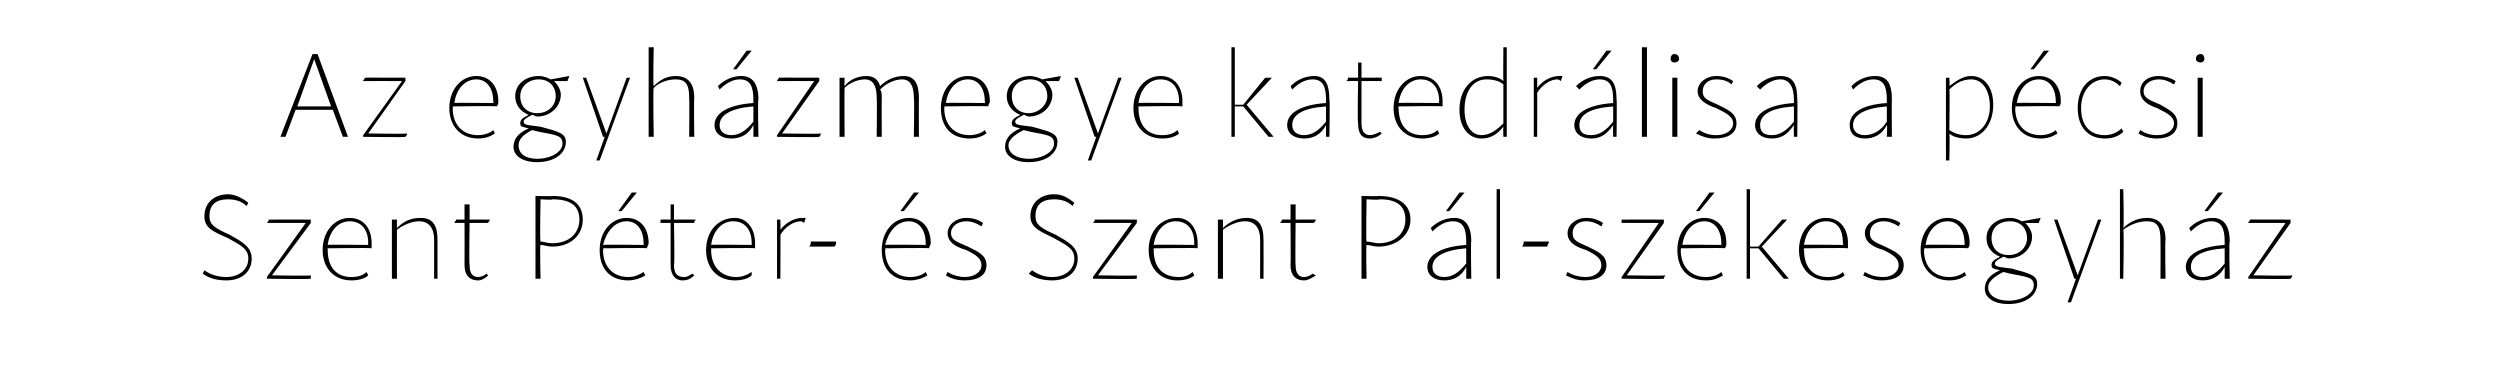
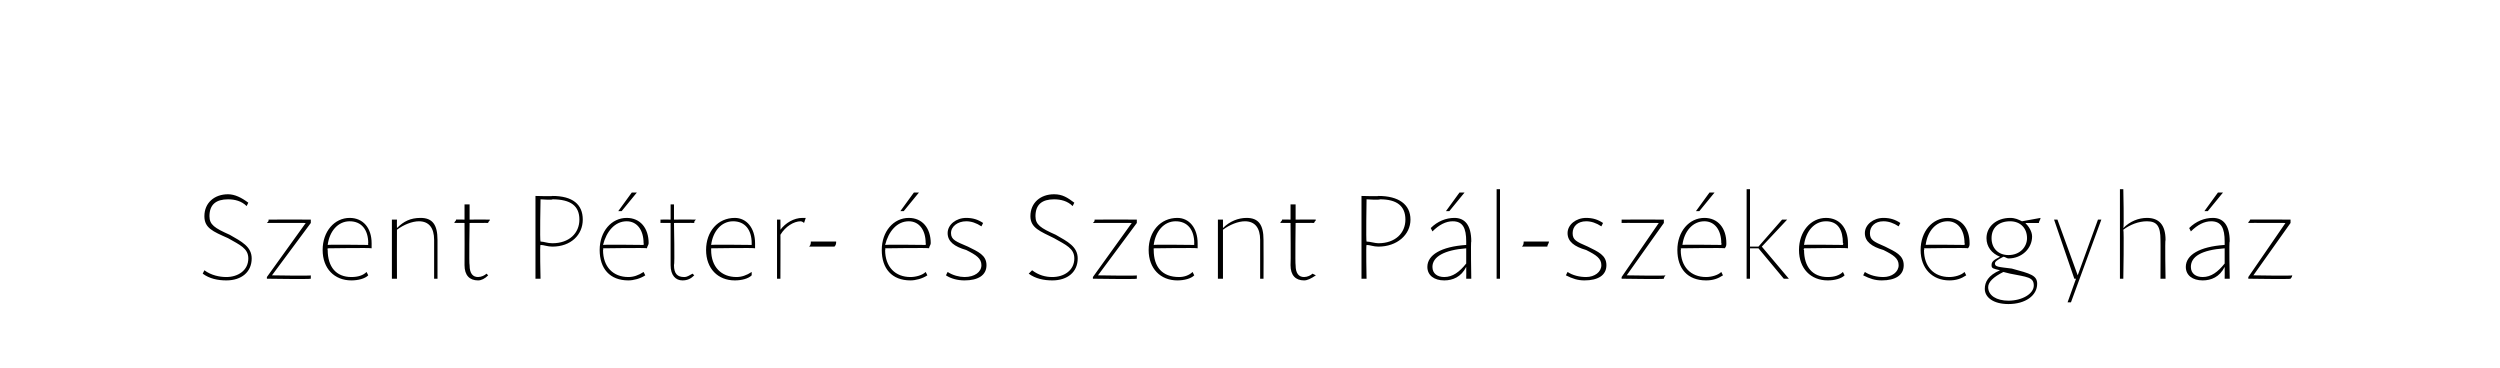
<svg xmlns="http://www.w3.org/2000/svg" version="1.1" width="148px" height="21.8px" viewBox="0 -1 148 21.8" style="top:-1px">
  <desc>Az egyh zmegye katedr lisa a p csi Szent P ter s Szent P l sz kesegyh z</desc>
  <defs />
  <g id="Polygon17740">
    <path d="M 12 15.2 C 12 15.2 12.1 15 12.1 15 C 12.5 15.3 13 15.4 13.4 15.4 C 14.1 15.4 14.7 15 14.7 14.3 C 14.7 13.7 14.2 13.5 13.5 13.1 C 12.6 12.7 12.1 12.5 12.1 11.8 C 12.1 11 12.7 10.5 13.5 10.5 C 13.9 10.5 14.3 10.7 14.7 11 C 14.7 11 14.6 11.2 14.6 11.2 C 14.3 10.9 13.9 10.8 13.5 10.8 C 12.8 10.8 12.4 11.1 12.4 11.8 C 12.4 12.3 12.7 12.5 13.6 12.9 C 14.3 13.3 14.9 13.6 14.9 14.3 C 14.9 15.1 14.3 15.6 13.4 15.6 C 12.9 15.6 12.4 15.5 12 15.2 Z M 18.1 12.2 C 18.1 12.2 15.83 12.19 15.8 12.2 C 15.9 12.1 15.9 12.1 15.9 12 C 15.9 11.99 18.4 12 18.4 12 L 18.4 12.2 L 16.1 15.3 C 16.1 15.3 18.43 15.34 18.4 15.3 C 18.4 15.4 18.4 15.5 18.4 15.5 C 18.36 15.54 15.8 15.5 15.8 15.5 L 15.8 15.4 L 18.1 12.2 Z M 19.1 13.8 C 19.1 12.7 19.8 11.9 20.7 11.9 C 21.5 11.9 22 12.5 22 13.4 C 22 13.5 22 13.6 22 13.7 C 21.99 13.66 19.4 13.7 19.4 13.7 C 19.4 13.7 19.38 13.8 19.4 13.8 C 19.4 14.8 19.9 15.4 20.8 15.4 C 21.2 15.4 21.5 15.3 21.7 15.1 C 21.7 15.1 21.8 15.3 21.8 15.3 C 21.6 15.5 21.2 15.6 20.8 15.6 C 19.8 15.6 19.1 14.9 19.1 13.8 Z M 21.8 13.5 C 21.8 13.5 21.78 13.38 21.8 13.4 C 21.8 12.6 21.4 12.1 20.7 12.1 C 20 12.1 19.5 12.7 19.4 13.5 C 19.41 13.47 21.8 13.5 21.8 13.5 Z M 25.7 13.2 C 25.7 12.5 25.4 12.1 24.8 12.1 C 24.4 12.1 23.9 12.3 23.5 12.6 C 23.49 12.64 23.5 15.5 23.5 15.5 L 23.2 15.5 L 23.2 12 L 23.5 12 C 23.5 12 23.49 12.46 23.5 12.5 C 23.9 12.1 24.3 11.9 24.9 11.9 C 25.6 11.9 25.9 12.3 25.9 13.2 C 25.9 13.2 25.9 15.5 25.9 15.5 L 25.7 15.5 L 25.7 13.2 C 25.7 13.2 25.65 13.19 25.7 13.2 Z M 27.5 14.7 C 27.51 14.66 27.5 12.2 27.5 12.2 C 27.5 12.2 26.88 12.19 26.9 12.2 C 26.9 12.1 27 12.1 27 12 C 26.95 11.99 27.5 12 27.5 12 L 27.5 11.1 L 27.8 11.1 L 27.8 12 C 27.8 12 29 11.99 29 12 C 29 12.1 28.9 12.1 28.9 12.2 C 28.93 12.19 27.8 12.2 27.8 12.2 C 27.8 12.2 27.76 14.66 27.8 14.7 C 27.8 15.2 28 15.4 28.3 15.4 C 28.5 15.4 28.7 15.3 28.8 15.2 C 28.8 15.2 28.9 15.3 28.9 15.3 C 28.7 15.5 28.5 15.6 28.3 15.6 C 27.8 15.6 27.5 15.3 27.5 14.7 Z M 31.7 10.6 C 31.7 10.6 32.74 10.63 32.7 10.6 C 33.9 10.6 34.5 11.1 34.5 12 C 34.5 12.9 33.8 13.6 32.7 13.6 C 32.4 13.6 32.2 13.5 32 13.5 C 31.95 13.48 32 15.5 32 15.5 L 31.7 15.5 L 31.7 10.6 Z M 32.7 13.4 C 33.7 13.4 34.3 12.8 34.3 12 C 34.3 11.2 33.8 10.8 32.7 10.8 C 32.74 10.85 32 10.8 32 10.8 C 32 10.8 31.95 13.27 32 13.3 C 32.2 13.3 32.4 13.4 32.7 13.4 Z M 35.5 13.8 C 35.5 12.7 36.2 11.9 37.1 11.9 C 37.9 11.9 38.4 12.5 38.4 13.4 C 38.4 13.5 38.3 13.6 38.3 13.7 C 38.33 13.66 35.7 13.7 35.7 13.7 C 35.7 13.7 35.73 13.8 35.7 13.8 C 35.7 14.8 36.3 15.4 37.2 15.4 C 37.5 15.4 37.8 15.3 38.1 15.1 C 38.1 15.1 38.2 15.3 38.2 15.3 C 37.9 15.5 37.5 15.6 37.2 15.6 C 36.1 15.6 35.5 14.9 35.5 13.8 Z M 38.1 13.5 C 38.1 13.5 38.12 13.38 38.1 13.4 C 38.1 12.6 37.7 12.1 37.1 12.1 C 36.4 12.1 35.9 12.7 35.7 13.5 C 35.75 13.47 38.1 13.5 38.1 13.5 Z M 37.4 10.4 L 37.7 10.4 L 36.8 11.5 L 36.6 11.5 L 37.4 10.4 Z M 39.7 14.7 C 39.7 14.66 39.7 12.2 39.7 12.2 C 39.7 12.2 39.07 12.19 39.1 12.2 C 39.1 12.1 39.1 12.1 39.1 12 C 39.14 11.99 39.7 12 39.7 12 L 39.7 11.1 L 39.9 11.1 L 39.9 12 C 39.9 12 41.19 11.99 41.2 12 C 41.1 12.1 41.1 12.1 41.1 12.2 C 41.12 12.19 39.9 12.2 39.9 12.2 C 39.9 12.2 39.95 14.66 39.9 14.7 C 39.9 15.2 40.1 15.4 40.5 15.4 C 40.7 15.4 40.8 15.3 41 15.2 C 41 15.2 41.1 15.3 41.1 15.3 C 40.9 15.5 40.7 15.6 40.4 15.6 C 40 15.6 39.7 15.3 39.7 14.7 Z M 41.8 13.8 C 41.8 12.7 42.5 11.9 43.5 11.9 C 44.2 11.9 44.7 12.5 44.7 13.4 C 44.7 13.5 44.7 13.6 44.7 13.7 C 44.71 13.66 42.1 13.7 42.1 13.7 C 42.1 13.7 42.1 13.8 42.1 13.8 C 42.1 14.8 42.7 15.4 43.6 15.4 C 43.9 15.4 44.2 15.3 44.5 15.1 C 44.5 15.1 44.5 15.3 44.5 15.3 C 44.3 15.5 43.9 15.6 43.5 15.6 C 42.5 15.6 41.8 14.9 41.8 13.8 Z M 44.5 13.5 C 44.5 13.5 44.5 13.38 44.5 13.4 C 44.5 12.6 44.1 12.1 43.4 12.1 C 42.7 12.1 42.2 12.7 42.1 13.5 C 42.13 13.47 44.5 13.5 44.5 13.5 Z M 46 12 L 46.2 12 C 46.2 12 46.21 12.62 46.2 12.6 C 46.5 12.2 47 11.9 47.5 11.9 C 47.5 11.9 47.6 11.9 47.7 11.9 C 47.7 11.9 47.6 12.2 47.6 12.2 C 47.6 12.2 47.5 12.1 47.4 12.1 C 47 12.1 46.5 12.4 46.2 12.9 C 46.21 12.85 46.2 15.5 46.2 15.5 L 46 15.5 L 46 12 Z M 48 13.3 C 48 13.3 49.5 13.3 49.5 13.3 C 49.5 13.4 49.5 13.5 49.4 13.6 C 49.4 13.6 47.9 13.6 47.9 13.6 C 48 13.5 48 13.4 48 13.3 Z M 52.2 13.8 C 52.2 12.7 52.9 11.9 53.8 11.9 C 54.6 11.9 55.1 12.5 55.1 13.4 C 55.1 13.5 55 13.6 55 13.7 C 55.03 13.66 52.4 13.7 52.4 13.7 C 52.4 13.7 52.43 13.8 52.4 13.8 C 52.4 14.8 53 15.4 53.9 15.4 C 54.2 15.4 54.6 15.3 54.8 15.1 C 54.8 15.1 54.9 15.3 54.9 15.3 C 54.6 15.5 54.2 15.6 53.9 15.6 C 52.8 15.6 52.2 14.9 52.2 13.8 Z M 54.8 13.5 C 54.8 13.5 54.82 13.38 54.8 13.4 C 54.8 12.6 54.4 12.1 53.8 12.1 C 53.1 12.1 52.6 12.7 52.4 13.5 C 52.45 13.47 54.8 13.5 54.8 13.5 Z M 54.1 10.4 L 54.4 10.4 L 53.5 11.5 L 53.3 11.5 L 54.1 10.4 Z M 56 15.3 C 56 15.3 56.1 15.1 56.1 15.1 C 56.4 15.3 56.8 15.4 57.1 15.4 C 57.7 15.4 58.1 15.1 58.1 14.7 C 58.1 14.3 57.8 14.1 57.2 13.8 C 56.5 13.6 56.1 13.3 56.1 12.8 C 56.1 12.3 56.6 11.9 57.2 11.9 C 57.6 11.9 57.9 12 58.2 12.2 C 58.2 12.2 58.1 12.4 58.1 12.4 C 57.8 12.2 57.5 12.1 57.2 12.1 C 56.7 12.1 56.3 12.4 56.3 12.8 C 56.3 13.2 56.6 13.3 57.3 13.6 C 57.9 13.9 58.4 14.1 58.4 14.7 C 58.4 15.3 57.9 15.6 57.1 15.6 C 56.7 15.6 56.3 15.5 56 15.3 Z M 60.9 15.2 C 60.9 15.2 61.1 15 61.1 15 C 61.5 15.3 61.9 15.4 62.3 15.4 C 63 15.4 63.6 15 63.6 14.3 C 63.6 13.7 63.1 13.5 62.4 13.1 C 61.6 12.7 61 12.5 61 11.8 C 61 11 61.6 10.5 62.4 10.5 C 62.9 10.5 63.2 10.7 63.6 11 C 63.6 11 63.5 11.2 63.5 11.2 C 63.2 10.9 62.8 10.8 62.4 10.8 C 61.7 10.8 61.3 11.1 61.3 11.8 C 61.3 12.3 61.6 12.5 62.5 12.9 C 63.2 13.3 63.8 13.6 63.8 14.3 C 63.8 15.1 63.2 15.6 62.3 15.6 C 61.8 15.6 61.3 15.5 60.9 15.2 Z M 67 12.2 C 67 12.2 64.74 12.19 64.7 12.2 C 64.8 12.1 64.8 12.1 64.8 12 C 64.81 11.99 67.3 12 67.3 12 L 67.3 12.2 L 65 15.3 C 65 15.3 67.34 15.34 67.3 15.3 C 67.3 15.4 67.3 15.5 67.3 15.5 C 67.27 15.54 64.7 15.5 64.7 15.5 L 64.7 15.4 L 67 12.2 Z M 68 13.8 C 68 12.7 68.7 11.9 69.7 11.9 C 70.4 11.9 70.9 12.5 70.9 13.4 C 70.9 13.5 70.9 13.6 70.9 13.7 C 70.9 13.66 68.3 13.7 68.3 13.7 C 68.3 13.7 68.29 13.8 68.3 13.8 C 68.3 14.8 68.8 15.4 69.8 15.4 C 70.1 15.4 70.4 15.3 70.6 15.1 C 70.6 15.1 70.7 15.3 70.7 15.3 C 70.5 15.5 70.1 15.6 69.7 15.6 C 68.7 15.6 68 14.9 68 13.8 Z M 70.7 13.5 C 70.7 13.5 70.69 13.38 70.7 13.4 C 70.7 12.6 70.3 12.1 69.6 12.1 C 68.9 12.1 68.4 12.7 68.3 13.5 C 68.32 13.47 70.7 13.5 70.7 13.5 Z M 74.6 13.2 C 74.6 12.5 74.3 12.1 73.7 12.1 C 73.3 12.1 72.8 12.3 72.4 12.6 C 72.4 12.64 72.4 15.5 72.4 15.5 L 72.1 15.5 L 72.1 12 L 72.4 12 C 72.4 12 72.4 12.46 72.4 12.5 C 72.8 12.1 73.3 11.9 73.8 11.9 C 74.5 11.9 74.8 12.3 74.8 13.2 C 74.81 13.2 74.8 15.5 74.8 15.5 L 74.6 15.5 L 74.6 13.2 C 74.6 13.2 74.56 13.19 74.6 13.2 Z M 76.4 14.7 C 76.42 14.66 76.4 12.2 76.4 12.2 C 76.4 12.2 75.79 12.19 75.8 12.2 C 75.8 12.1 75.9 12.1 75.9 12 C 75.86 11.99 76.4 12 76.4 12 L 76.4 11.1 L 76.7 11.1 L 76.7 12 C 76.7 12 77.91 11.99 77.9 12 C 77.9 12.1 77.8 12.1 77.8 12.2 C 77.84 12.19 76.7 12.2 76.7 12.2 C 76.7 12.2 76.67 14.66 76.7 14.7 C 76.7 15.2 76.9 15.4 77.2 15.4 C 77.4 15.4 77.6 15.3 77.7 15.2 C 77.7 15.2 77.9 15.3 77.9 15.3 C 77.6 15.5 77.4 15.6 77.2 15.6 C 76.7 15.6 76.4 15.3 76.4 14.7 Z M 80.6 10.6 C 80.6 10.6 81.65 10.63 81.6 10.6 C 82.8 10.6 83.5 11.1 83.5 12 C 83.5 12.9 82.7 13.6 81.6 13.6 C 81.3 13.6 81.1 13.5 80.9 13.5 C 80.86 13.48 80.9 15.5 80.9 15.5 L 80.6 15.5 L 80.6 10.6 Z M 81.6 13.4 C 82.6 13.4 83.2 12.8 83.2 12 C 83.2 11.2 82.7 10.8 81.7 10.8 C 81.65 10.85 80.9 10.8 80.9 10.8 C 80.9 10.8 80.86 13.27 80.9 13.3 C 81.1 13.3 81.4 13.4 81.6 13.4 Z M 86 12.1 C 85.6 12.1 85.2 12.3 84.8 12.7 C 84.8 12.7 84.7 12.5 84.7 12.5 C 85.1 12.1 85.6 11.9 86.1 11.9 C 86.7 11.9 87.1 12.3 87.1 13.3 C 87.06 13.25 87.1 15.5 87.1 15.5 L 86.8 15.5 C 86.8 15.5 86.81 14.85 86.8 14.8 C 86.5 15.4 86 15.6 85.5 15.6 C 84.9 15.6 84.5 15.3 84.5 14.8 C 84.5 14.1 85.3 13.6 86.8 13.5 C 86.8 13.5 86.8 13.3 86.8 13.3 C 86.8 12.5 86.6 12.1 86 12.1 Z M 85.5 15.4 C 86 15.4 86.4 15.1 86.8 14.6 C 86.8 14.6 86.8 13.7 86.8 13.7 C 85.5 13.8 84.8 14.2 84.8 14.8 C 84.8 15.2 85.1 15.4 85.5 15.4 Z M 86.4 10.4 L 86.7 10.4 L 85.8 11.5 L 85.6 11.5 L 86.4 10.4 Z M 88.6 10.2 L 88.8 10.2 L 88.8 15.5 L 88.6 15.5 L 88.6 10.2 Z M 90.2 13.3 C 90.2 13.3 91.7 13.3 91.7 13.3 C 91.7 13.4 91.6 13.5 91.6 13.6 C 91.6 13.6 90.1 13.6 90.1 13.6 C 90.2 13.5 90.2 13.4 90.2 13.3 Z M 92.7 15.3 C 92.7 15.3 92.8 15.1 92.8 15.1 C 93.1 15.3 93.5 15.4 93.9 15.4 C 94.4 15.4 94.8 15.1 94.8 14.7 C 94.8 14.3 94.5 14.1 93.9 13.8 C 93.2 13.6 92.8 13.3 92.8 12.8 C 92.8 12.3 93.3 11.9 93.9 11.9 C 94.3 11.9 94.6 12 94.9 12.2 C 94.9 12.2 94.8 12.4 94.8 12.4 C 94.5 12.2 94.2 12.1 93.9 12.1 C 93.4 12.1 93.1 12.4 93.1 12.8 C 93.1 13.2 93.3 13.3 94 13.6 C 94.6 13.9 95.1 14.1 95.1 14.7 C 95.1 15.3 94.6 15.6 93.8 15.6 C 93.4 15.6 93.1 15.5 92.7 15.3 Z M 98.2 12.2 C 98.2 12.2 95.98 12.19 96 12.2 C 96 12.1 96 12.1 96 12 C 96.05 11.99 98.5 12 98.5 12 L 98.5 12.2 L 96.3 15.3 C 96.3 15.3 98.58 15.34 98.6 15.3 C 98.5 15.4 98.5 15.5 98.5 15.5 C 98.51 15.54 96 15.5 96 15.5 L 96 15.4 L 98.2 12.2 Z M 99.3 13.8 C 99.3 12.7 100 11.9 100.9 11.9 C 101.7 11.9 102.2 12.5 102.2 13.4 C 102.2 13.5 102.2 13.6 102.1 13.7 C 102.14 13.66 99.5 13.7 99.5 13.7 C 99.5 13.7 99.53 13.8 99.5 13.8 C 99.5 14.8 100.1 15.4 101 15.4 C 101.3 15.4 101.7 15.3 101.9 15.1 C 101.9 15.1 102 15.3 102 15.3 C 101.7 15.5 101.4 15.6 101 15.6 C 99.9 15.6 99.3 14.9 99.3 13.8 Z M 101.9 13.5 C 101.9 13.5 101.93 13.38 101.9 13.4 C 101.9 12.6 101.5 12.1 100.9 12.1 C 100.2 12.1 99.7 12.7 99.6 13.5 C 99.56 13.47 101.9 13.5 101.9 13.5 Z M 101.2 10.4 L 101.5 10.4 L 100.6 11.5 L 100.4 11.5 L 101.2 10.4 Z M 103.4 10.2 L 103.6 10.2 L 103.6 13.6 L 104.1 13.6 L 105.5 12 L 105.8 12 L 104.3 13.6 L 105.9 15.5 L 105.6 15.5 L 104.1 13.7 L 103.6 13.7 L 103.6 15.5 L 103.4 15.5 L 103.4 10.2 Z M 106.5 13.8 C 106.5 12.7 107.2 11.9 108.1 11.9 C 108.9 11.9 109.4 12.5 109.4 13.4 C 109.4 13.5 109.4 13.6 109.4 13.7 C 109.36 13.66 106.8 13.7 106.8 13.7 C 106.8 13.7 106.75 13.8 106.8 13.8 C 106.8 14.8 107.3 15.4 108.2 15.4 C 108.6 15.4 108.9 15.3 109.1 15.1 C 109.1 15.1 109.2 15.3 109.2 15.3 C 109 15.5 108.6 15.6 108.2 15.6 C 107.2 15.6 106.5 14.9 106.5 13.8 Z M 109.1 13.5 C 109.1 13.5 109.15 13.38 109.1 13.4 C 109.1 12.6 108.8 12.1 108.1 12.1 C 107.4 12.1 106.9 12.7 106.8 13.5 C 106.77 13.47 109.1 13.5 109.1 13.5 Z M 110.3 15.3 C 110.3 15.3 110.4 15.1 110.4 15.1 C 110.7 15.3 111.1 15.4 111.5 15.4 C 112 15.4 112.4 15.1 112.4 14.7 C 112.4 14.3 112.1 14.1 111.5 13.8 C 110.8 13.6 110.4 13.3 110.4 12.8 C 110.4 12.3 110.9 11.9 111.5 11.9 C 111.9 11.9 112.2 12 112.5 12.2 C 112.5 12.2 112.4 12.4 112.4 12.4 C 112.1 12.2 111.8 12.1 111.5 12.1 C 111 12.1 110.7 12.4 110.7 12.8 C 110.7 13.2 110.9 13.3 111.6 13.6 C 112.2 13.9 112.7 14.1 112.7 14.7 C 112.7 15.3 112.2 15.6 111.4 15.6 C 111 15.6 110.7 15.5 110.3 15.3 Z M 113.7 13.8 C 113.7 12.7 114.4 11.9 115.3 11.9 C 116.1 11.9 116.6 12.5 116.6 13.4 C 116.6 13.5 116.6 13.6 116.5 13.7 C 116.54 13.66 113.9 13.7 113.9 13.7 C 113.9 13.7 113.94 13.8 113.9 13.8 C 113.9 14.8 114.5 15.4 115.4 15.4 C 115.7 15.4 116.1 15.3 116.3 15.1 C 116.3 15.1 116.4 15.3 116.4 15.3 C 116.1 15.5 115.8 15.6 115.4 15.6 C 114.4 15.6 113.7 14.9 113.7 13.8 Z M 116.3 13.5 C 116.3 13.5 116.33 13.38 116.3 13.4 C 116.3 12.6 115.9 12.1 115.3 12.1 C 114.6 12.1 114.1 12.7 114 13.5 C 113.96 13.47 116.3 13.5 116.3 13.5 Z M 117.5 16.1 C 117.5 15.7 117.7 15.3 118.4 15 C 118 14.9 117.9 14.9 117.9 14.7 C 117.9 14.5 118 14.4 118.4 14.2 C 117.9 14 117.6 13.6 117.6 13.1 C 117.6 12.4 118.2 11.9 119 11.9 C 119.3 11.9 119.5 12 119.7 12.1 C 119.7 12.1 120.8 11.9 120.8 11.9 C 120.8 12 120.7 12.1 120.7 12.2 C 120.7 12.2 119.9 12.2 119.9 12.2 C 120.1 12.4 120.3 12.7 120.3 13 C 120.3 13.7 119.7 14.3 118.9 14.3 C 118.8 14.3 118.7 14.2 118.6 14.2 C 118.2 14.4 118.1 14.5 118.1 14.6 C 118.1 14.8 118.3 14.8 119.1 14.9 C 120.2 15.2 120.6 15.3 120.6 15.8 C 120.6 16.5 119.9 17 118.9 17 C 118 17 117.5 16.6 117.5 16.1 Z M 118.9 16.8 C 119.7 16.8 120.4 16.4 120.4 15.9 C 120.4 15.4 120 15.4 119 15.2 C 119 15.2 118.6 15.1 118.6 15.1 C 118 15.4 117.7 15.7 117.7 16 C 117.7 16.5 118.2 16.8 118.9 16.8 Z M 118.9 14.1 C 119.6 14.1 120 13.6 120 13.1 C 120 12.5 119.6 12.1 119 12.1 C 118.3 12.1 117.9 12.5 117.9 13.1 C 117.9 13.7 118.3 14.1 118.9 14.1 Z M 121.6 12 L 121.8 12 L 123 15.3 L 124.2 12 L 124.4 12 L 122.6 16.9 L 122.4 16.9 L 122.9 15.5 L 122.8 15.5 L 121.6 12 Z M 127.1 12.1 C 126.6 12.1 126.1 12.3 125.7 12.6 C 125.75 12.64 125.7 15.5 125.7 15.5 L 125.5 15.5 L 125.5 10.2 L 125.7 10.2 C 125.7 10.2 125.75 12.46 125.7 12.5 C 126.1 12.1 126.6 11.9 127.1 11.9 C 127.8 11.9 128.2 12.3 128.2 13.2 C 128.16 13.19 128.2 15.5 128.2 15.5 L 127.9 15.5 C 127.9 15.5 127.91 13.19 127.9 13.2 C 127.9 12.4 127.7 12.1 127.1 12.1 Z M 130.9 12.1 C 130.5 12.1 130.1 12.3 129.7 12.7 C 129.7 12.7 129.6 12.5 129.6 12.5 C 130 12.1 130.5 11.9 131 11.9 C 131.6 11.9 132 12.3 132 13.3 C 131.95 13.25 132 15.5 132 15.5 L 131.7 15.5 C 131.7 15.5 131.71 14.85 131.7 14.8 C 131.4 15.4 130.9 15.6 130.4 15.6 C 129.8 15.6 129.4 15.3 129.4 14.8 C 129.4 14.1 130.2 13.6 131.7 13.5 C 131.7 13.5 131.7 13.3 131.7 13.3 C 131.7 12.5 131.5 12.1 130.9 12.1 Z M 130.4 15.4 C 130.9 15.4 131.3 15.1 131.7 14.6 C 131.7 14.6 131.7 13.7 131.7 13.7 C 130.3 13.8 129.7 14.2 129.7 14.8 C 129.7 15.2 130 15.4 130.4 15.4 Z M 131.3 10.4 L 131.6 10.4 L 130.7 11.5 L 130.5 11.5 L 131.3 10.4 Z M 135.3 12.2 C 135.3 12.2 133.09 12.19 133.1 12.2 C 133.1 12.1 133.2 12.1 133.2 12 C 133.16 11.99 135.6 12 135.6 12 L 135.6 12.2 L 133.4 15.3 C 133.4 15.3 135.7 15.34 135.7 15.3 C 135.7 15.4 135.6 15.5 135.6 15.5 C 135.63 15.54 133.1 15.5 133.1 15.5 L 133.1 15.4 L 135.3 12.2 Z " stroke="none" fill="#000" />
  </g>
  <g id="Polygon17739">
-     <path d="M 19.7 5.5 L 17.5 5.5 L 16.9 7.1 L 16.6 7.1 L 18.5 2.2 L 18.8 2.2 L 20.6 7.1 L 20.3 7.1 L 19.7 5.5 Z M 19.6 5.3 L 18.6 2.5 L 17.6 5.3 L 19.6 5.3 Z M 23.8 3.8 C 23.8 3.8 21.5 3.79 21.5 3.8 C 21.5 3.7 21.6 3.7 21.6 3.6 C 21.57 3.59 24 3.6 24 3.6 L 24 3.8 L 21.8 6.9 C 21.8 6.9 24.11 6.94 24.1 6.9 C 24.1 7 24 7.1 24 7.1 C 24.04 7.14 21.5 7.1 21.5 7.1 L 21.5 7 L 23.8 3.8 Z M 26.6 5.4 C 26.6 4.3 27.3 3.5 28.2 3.5 C 29 3.5 29.5 4.1 29.5 5 C 29.5 5.1 29.5 5.2 29.4 5.3 C 29.45 5.26 26.8 5.3 26.8 5.3 C 26.8 5.3 26.84 5.4 26.8 5.4 C 26.8 6.4 27.4 7 28.3 7 C 28.6 7 29 6.9 29.2 6.7 C 29.2 6.7 29.3 6.9 29.3 6.9 C 29 7.1 28.7 7.2 28.3 7.2 C 27.3 7.2 26.6 6.5 26.6 5.4 Z M 29.2 5.1 C 29.2 5.1 29.24 4.98 29.2 5 C 29.2 4.2 28.8 3.7 28.2 3.7 C 27.5 3.7 27 4.3 26.9 5.1 C 26.87 5.07 29.2 5.1 29.2 5.1 Z M 30.4 7.7 C 30.4 7.3 30.6 6.9 31.3 6.6 C 30.9 6.5 30.8 6.5 30.8 6.3 C 30.8 6.1 30.9 6 31.3 5.8 C 30.8 5.6 30.5 5.2 30.5 4.7 C 30.5 4 31.1 3.5 31.9 3.5 C 32.2 3.5 32.4 3.6 32.6 3.7 C 32.6 3.7 33.7 3.5 33.7 3.5 C 33.7 3.6 33.6 3.7 33.6 3.8 C 33.6 3.8 32.8 3.8 32.8 3.8 C 33 4 33.2 4.3 33.2 4.6 C 33.2 5.3 32.6 5.9 31.8 5.9 C 31.7 5.9 31.6 5.8 31.5 5.8 C 31.1 6 31 6.1 31 6.2 C 31 6.4 31.2 6.4 32 6.5 C 33.1 6.8 33.5 6.9 33.5 7.4 C 33.5 8.1 32.8 8.6 31.8 8.6 C 30.9 8.6 30.4 8.2 30.4 7.7 Z M 31.8 8.4 C 32.6 8.4 33.3 8 33.3 7.5 C 33.3 7 32.9 7 31.9 6.8 C 31.9 6.8 31.5 6.7 31.5 6.7 C 30.9 7 30.7 7.3 30.7 7.6 C 30.7 8.1 31.1 8.4 31.8 8.4 Z M 31.8 5.7 C 32.5 5.7 32.9 5.2 32.9 4.7 C 32.9 4.1 32.5 3.7 31.9 3.7 C 31.3 3.7 30.8 4.1 30.8 4.7 C 30.8 5.3 31.2 5.7 31.8 5.7 Z M 34.5 3.6 L 34.7 3.6 L 35.9 6.9 L 37.1 3.6 L 37.3 3.6 L 35.5 8.5 L 35.3 8.5 L 35.8 7.1 L 35.7 7.1 L 34.5 3.6 Z M 40 3.7 C 39.5 3.7 39 3.9 38.7 4.2 C 38.65 4.24 38.7 7.1 38.7 7.1 L 38.4 7.1 L 38.4 1.8 L 38.7 1.8 C 38.7 1.8 38.65 4.06 38.7 4.1 C 39.1 3.7 39.5 3.5 40 3.5 C 40.7 3.5 41.1 3.9 41.1 4.8 C 41.07 4.79 41.1 7.1 41.1 7.1 L 40.8 7.1 C 40.8 7.1 40.82 4.79 40.8 4.8 C 40.8 4 40.6 3.7 40 3.7 Z M 43.8 3.7 C 43.4 3.7 43 3.9 42.6 4.3 C 42.6 4.3 42.5 4.1 42.5 4.1 C 42.9 3.7 43.4 3.5 43.9 3.5 C 44.5 3.5 44.9 3.9 44.9 4.9 C 44.85 4.85 44.9 7.1 44.9 7.1 L 44.6 7.1 C 44.6 7.1 44.61 6.45 44.6 6.4 C 44.3 7 43.8 7.2 43.3 7.2 C 42.7 7.2 42.3 6.9 42.3 6.4 C 42.3 5.7 43.1 5.2 44.6 5.1 C 44.6 5.1 44.6 4.9 44.6 4.9 C 44.6 4.1 44.4 3.7 43.8 3.7 Z M 43.3 7 C 43.8 7 44.2 6.7 44.6 6.2 C 44.6 6.2 44.6 5.3 44.6 5.3 C 43.3 5.4 42.6 5.8 42.6 6.4 C 42.6 6.8 42.9 7 43.3 7 Z M 44.2 2 L 44.5 2 L 43.6 3.1 L 43.4 3.1 L 44.2 2 Z M 48.2 3.8 C 48.2 3.8 46 3.79 46 3.8 C 46 3.7 46.1 3.7 46.1 3.6 C 46.07 3.59 48.5 3.6 48.5 3.6 L 48.5 3.8 L 46.3 6.9 C 46.3 6.9 48.6 6.94 48.6 6.9 C 48.6 7 48.5 7.1 48.5 7.1 C 48.53 7.14 46 7.1 46 7.1 L 46 7 L 48.2 3.8 Z M 53.4 3.7 C 53 3.7 52.5 3.9 52.1 4.3 C 52.2 4.4 52.2 4.6 52.2 4.8 C 52.19 4.79 52.2 7.1 52.2 7.1 L 51.9 7.1 C 51.9 7.1 51.93 4.79 51.9 4.8 C 51.9 4.1 51.7 3.7 51.2 3.7 C 50.8 3.7 50.3 3.9 50 4.2 C 49.98 4.25 50 7.1 50 7.1 L 49.7 7.1 L 49.7 3.6 L 50 3.6 C 50 3.6 49.98 4.07 50 4.1 C 50.3 3.7 50.8 3.5 51.3 3.5 C 51.7 3.5 52 3.7 52.1 4.1 C 52.5 3.7 53 3.5 53.5 3.5 C 54.1 3.5 54.4 3.9 54.4 4.8 C 54.39 4.79 54.4 7.1 54.4 7.1 L 54.1 7.1 C 54.1 7.1 54.14 4.79 54.1 4.8 C 54.1 4.1 53.9 3.7 53.4 3.7 Z M 55.7 5.4 C 55.7 4.3 56.4 3.5 57.3 3.5 C 58.1 3.5 58.6 4.1 58.6 5 C 58.6 5.1 58.5 5.2 58.5 5.3 C 58.54 5.26 55.9 5.3 55.9 5.3 C 55.9 5.3 55.93 5.4 55.9 5.4 C 55.9 6.4 56.5 7 57.4 7 C 57.7 7 58.1 6.9 58.3 6.7 C 58.3 6.7 58.4 6.9 58.4 6.9 C 58.1 7.1 57.8 7.2 57.4 7.2 C 56.3 7.2 55.7 6.5 55.7 5.4 Z M 58.3 5.1 C 58.3 5.1 58.33 4.98 58.3 5 C 58.3 4.2 57.9 3.7 57.3 3.7 C 56.6 3.7 56.1 4.3 56 5.1 C 55.95 5.07 58.3 5.1 58.3 5.1 Z M 59.5 7.7 C 59.5 7.3 59.7 6.9 60.4 6.6 C 60 6.5 59.9 6.5 59.9 6.3 C 59.9 6.1 60 6 60.4 5.8 C 59.9 5.6 59.6 5.2 59.6 4.7 C 59.6 4 60.2 3.5 61 3.5 C 61.2 3.5 61.5 3.6 61.7 3.7 C 61.7 3.7 62.8 3.5 62.8 3.5 C 62.8 3.6 62.7 3.7 62.7 3.8 C 62.7 3.8 61.9 3.8 61.9 3.8 C 62.1 4 62.3 4.3 62.3 4.6 C 62.3 5.3 61.7 5.9 60.9 5.9 C 60.8 5.9 60.7 5.8 60.6 5.8 C 60.2 6 60.1 6.1 60.1 6.2 C 60.1 6.4 60.3 6.4 61.1 6.5 C 62.2 6.8 62.6 6.9 62.6 7.4 C 62.6 8.1 61.9 8.6 60.9 8.6 C 60 8.6 59.5 8.2 59.5 7.7 Z M 60.9 8.4 C 61.7 8.4 62.4 8 62.4 7.5 C 62.4 7 62 7 61 6.8 C 61 6.8 60.6 6.7 60.6 6.7 C 60 7 59.7 7.3 59.7 7.6 C 59.7 8.1 60.2 8.4 60.9 8.4 Z M 60.9 5.7 C 61.5 5.7 62 5.2 62 4.7 C 62 4.1 61.6 3.7 61 3.7 C 60.3 3.7 59.9 4.1 59.9 4.7 C 59.9 5.3 60.3 5.7 60.9 5.7 Z M 63.6 3.6 L 63.8 3.6 L 65 6.9 L 66.2 3.6 L 66.4 3.6 L 64.6 8.5 L 64.4 8.5 L 64.9 7.1 L 64.8 7.1 L 63.6 3.6 Z M 67.1 5.4 C 67.1 4.3 67.8 3.5 68.7 3.5 C 69.5 3.5 70 4.1 70 5 C 70 5.1 70 5.2 70 5.3 C 69.98 5.26 67.4 5.3 67.4 5.3 C 67.4 5.3 67.38 5.4 67.4 5.4 C 67.4 6.4 67.9 7 68.8 7 C 69.2 7 69.5 6.9 69.7 6.7 C 69.7 6.7 69.8 6.9 69.8 6.9 C 69.6 7.1 69.2 7.2 68.8 7.2 C 67.8 7.2 67.1 6.5 67.1 5.4 Z M 69.8 5.1 C 69.8 5.1 69.77 4.98 69.8 5 C 69.8 4.2 69.4 3.7 68.7 3.7 C 68 3.7 67.5 4.3 67.4 5.1 C 67.4 5.07 69.8 5.1 69.8 5.1 Z M 72.9 1.8 L 73.1 1.8 L 73.1 5.2 L 73.6 5.2 L 74.9 3.6 L 75.3 3.6 L 73.8 5.2 L 75.4 7.1 L 75.1 7.1 L 73.6 5.3 L 73.1 5.3 L 73.1 7.1 L 72.9 7.1 L 72.9 1.8 Z M 77.7 3.7 C 77.3 3.7 76.9 3.9 76.5 4.3 C 76.5 4.3 76.4 4.1 76.4 4.1 C 76.8 3.7 77.3 3.5 77.8 3.5 C 78.4 3.5 78.7 3.9 78.7 4.9 C 78.74 4.85 78.7 7.1 78.7 7.1 L 78.5 7.1 C 78.5 7.1 78.5 6.45 78.5 6.4 C 78.2 7 77.7 7.2 77.2 7.2 C 76.6 7.2 76.2 6.9 76.2 6.4 C 76.2 5.7 77 5.2 78.5 5.1 C 78.5 5.1 78.5 4.9 78.5 4.9 C 78.5 4.1 78.3 3.7 77.7 3.7 Z M 77.2 7 C 77.7 7 78.1 6.7 78.5 6.2 C 78.5 6.2 78.5 5.3 78.5 5.3 C 77.1 5.4 76.5 5.8 76.5 6.4 C 76.5 6.8 76.8 7 77.2 7 Z M 80.4 6.3 C 80.35 6.26 80.4 3.8 80.4 3.8 C 80.4 3.8 79.72 3.79 79.7 3.8 C 79.8 3.7 79.8 3.7 79.8 3.6 C 79.79 3.59 80.4 3.6 80.4 3.6 L 80.4 2.7 L 80.6 2.7 L 80.6 3.6 C 80.6 3.6 81.84 3.59 81.8 3.6 C 81.8 3.7 81.8 3.7 81.8 3.8 C 81.77 3.79 80.6 3.8 80.6 3.8 C 80.6 3.8 80.6 6.26 80.6 6.3 C 80.6 6.8 80.8 7 81.1 7 C 81.3 7 81.5 6.9 81.7 6.8 C 81.7 6.8 81.8 6.9 81.8 6.9 C 81.6 7.1 81.3 7.2 81.1 7.2 C 80.6 7.2 80.4 6.9 80.4 6.3 Z M 82.5 5.4 C 82.5 4.3 83.2 3.5 84.1 3.5 C 84.9 3.5 85.4 4.1 85.4 5 C 85.4 5.1 85.4 5.2 85.4 5.3 C 85.36 5.26 82.8 5.3 82.8 5.3 C 82.8 5.3 82.76 5.4 82.8 5.4 C 82.8 6.4 83.3 7 84.2 7 C 84.6 7 84.9 6.9 85.1 6.7 C 85.1 6.7 85.2 6.9 85.2 6.9 C 85 7.1 84.6 7.2 84.2 7.2 C 83.2 7.2 82.5 6.5 82.5 5.4 Z M 85.2 5.1 C 85.2 5.1 85.15 4.98 85.2 5 C 85.2 4.2 84.8 3.7 84.1 3.7 C 83.4 3.7 82.9 4.3 82.8 5.1 C 82.78 5.07 85.2 5.1 85.2 5.1 Z M 86.4 5.5 C 86.4 4.3 87.1 3.5 88.1 3.5 C 88.4 3.5 88.8 3.6 89 3.8 C 88.98 3.79 89 1.8 89 1.8 L 89.2 1.8 L 89.2 7.1 L 89 7.1 C 89 7.1 88.98 6.53 89 6.5 C 88.6 7 88.2 7.2 87.7 7.2 C 86.9 7.2 86.4 6.5 86.4 5.5 Z M 87.7 7 C 88.2 7 88.6 6.7 89 6.3 C 89 6.3 89 4 89 4 C 88.8 3.8 88.4 3.7 88 3.7 C 87.2 3.7 86.7 4.4 86.7 5.5 C 86.7 6.4 87.1 7 87.7 7 Z M 90.8 3.6 L 91 3.6 C 91 3.6 91.01 4.22 91 4.2 C 91.3 3.8 91.8 3.5 92.3 3.5 C 92.3 3.5 92.4 3.5 92.5 3.5 C 92.5 3.5 92.4 3.8 92.4 3.8 C 92.4 3.8 92.3 3.7 92.2 3.7 C 91.8 3.7 91.3 4 91 4.5 C 91.01 4.45 91 7.1 91 7.1 L 90.8 7.1 L 90.8 3.6 Z M 94.7 3.7 C 94.3 3.7 93.9 3.9 93.5 4.3 C 93.5 4.3 93.3 4.1 93.3 4.1 C 93.7 3.7 94.2 3.5 94.7 3.5 C 95.4 3.5 95.7 3.9 95.7 4.9 C 95.73 4.85 95.7 7.1 95.7 7.1 L 95.5 7.1 C 95.5 7.1 95.48 6.45 95.5 6.4 C 95.1 7 94.7 7.2 94.2 7.2 C 93.6 7.2 93.2 6.9 93.2 6.4 C 93.2 5.7 94 5.2 95.5 5.1 C 95.5 5.1 95.5 4.9 95.5 4.9 C 95.5 4.1 95.3 3.7 94.7 3.7 Z M 94.2 7 C 94.7 7 95.1 6.7 95.5 6.2 C 95.5 6.2 95.5 5.3 95.5 5.3 C 94.1 5.4 93.5 5.8 93.5 6.4 C 93.5 6.8 93.7 7 94.2 7 Z M 95.1 2 L 95.4 2 L 94.5 3.1 L 94.3 3.1 L 95.1 2 Z M 97.2 1.8 L 97.5 1.8 L 97.5 7.1 L 97.2 7.1 L 97.2 1.8 Z M 99 3.6 L 99.3 3.6 L 99.3 7.1 L 99 7.1 L 99 3.6 Z M 99.1 2.2 C 99.3 2.2 99.4 2.3 99.4 2.5 C 99.4 2.6 99.3 2.7 99.1 2.7 C 99 2.7 98.9 2.6 98.9 2.5 C 98.9 2.3 99 2.2 99.1 2.2 Z M 100.4 6.9 C 100.4 6.9 100.6 6.7 100.6 6.7 C 100.9 6.9 101.2 7 101.6 7 C 102.2 7 102.6 6.7 102.6 6.3 C 102.6 5.9 102.2 5.7 101.6 5.4 C 101 5.2 100.5 4.9 100.5 4.4 C 100.5 3.9 101 3.5 101.6 3.5 C 102 3.5 102.3 3.6 102.6 3.8 C 102.6 3.8 102.5 4 102.5 4 C 102.3 3.8 102 3.7 101.6 3.7 C 101.1 3.7 100.8 4 100.8 4.4 C 100.8 4.8 101 4.9 101.7 5.2 C 102.3 5.5 102.8 5.7 102.8 6.3 C 102.8 6.9 102.3 7.2 101.5 7.2 C 101.1 7.2 100.8 7.1 100.4 6.9 Z M 105.4 3.7 C 105 3.7 104.6 3.9 104.2 4.3 C 104.2 4.3 104 4.1 104 4.1 C 104.4 3.7 104.9 3.5 105.4 3.5 C 106.1 3.5 106.4 3.9 106.4 4.9 C 106.42 4.85 106.4 7.1 106.4 7.1 L 106.2 7.1 C 106.2 7.1 106.18 6.45 106.2 6.4 C 105.8 7 105.4 7.2 104.9 7.2 C 104.3 7.2 103.9 6.9 103.9 6.4 C 103.9 5.7 104.7 5.2 106.2 5.1 C 106.2 5.1 106.2 4.9 106.2 4.9 C 106.2 4.1 105.9 3.7 105.4 3.7 Z M 104.9 7 C 105.4 7 105.8 6.7 106.2 6.2 C 106.2 6.2 106.2 5.3 106.2 5.3 C 104.8 5.4 104.2 5.8 104.2 6.4 C 104.2 6.8 104.4 7 104.9 7 Z M 110.9 3.7 C 110.5 3.7 110.1 3.9 109.7 4.3 C 109.7 4.3 109.6 4.1 109.6 4.1 C 110 3.7 110.5 3.5 111 3.5 C 111.7 3.5 112 3.9 112 4.9 C 111.98 4.85 112 7.1 112 7.1 L 111.7 7.1 C 111.7 7.1 111.74 6.45 111.7 6.4 C 111.4 7 110.9 7.2 110.4 7.2 C 109.8 7.2 109.5 6.9 109.5 6.4 C 109.5 5.7 110.2 5.2 111.7 5.1 C 111.7 5.1 111.7 4.9 111.7 4.9 C 111.7 4.1 111.5 3.7 110.9 3.7 Z M 110.4 7 C 110.9 7 111.4 6.7 111.7 6.2 C 111.7 6.2 111.7 5.3 111.7 5.3 C 110.4 5.4 109.7 5.8 109.7 6.4 C 109.7 6.8 110 7 110.4 7 Z M 115.4 6.9 C 115.44 6.94 115.4 8.5 115.4 8.5 L 115.2 8.5 L 115.2 3.6 L 115.4 3.6 C 115.4 3.6 115.44 4.08 115.4 4.1 C 115.8 3.8 116.2 3.5 116.7 3.5 C 117.5 3.5 118 4.2 118 5.2 C 118 6.4 117.3 7.2 116.4 7.2 C 116 7.2 115.6 7.1 115.4 6.9 Z M 115.4 6.7 C 115.7 6.9 116 7 116.4 7 C 117.2 7 117.8 6.3 117.8 5.3 C 117.8 4.4 117.4 3.7 116.7 3.7 C 116.2 3.7 115.8 3.9 115.4 4.3 C 115.44 4.28 115.4 6.7 115.4 6.7 C 115.4 6.7 115.44 6.71 115.4 6.7 Z M 119.1 5.4 C 119.1 4.3 119.8 3.5 120.7 3.5 C 121.5 3.5 122 4.1 122 5 C 122 5.1 122 5.2 121.9 5.3 C 121.94 5.26 119.3 5.3 119.3 5.3 C 119.3 5.3 119.34 5.4 119.3 5.4 C 119.3 6.4 119.9 7 120.8 7 C 121.1 7 121.5 6.9 121.7 6.7 C 121.7 6.7 121.8 6.9 121.8 6.9 C 121.5 7.1 121.2 7.2 120.8 7.2 C 119.8 7.2 119.1 6.5 119.1 5.4 Z M 121.7 5.1 C 121.7 5.1 121.73 4.98 121.7 5 C 121.7 4.2 121.3 3.7 120.7 3.7 C 120 3.7 119.5 4.3 119.4 5.1 C 119.36 5.07 121.7 5.1 121.7 5.1 Z M 121 2 L 121.3 2 L 120.4 3.1 L 120.2 3.1 L 121 2 Z M 123 5.4 C 123 4.3 123.6 3.5 124.6 3.5 C 125 3.5 125.4 3.7 125.6 3.9 C 125.6 3.9 125.5 4.1 125.5 4.1 C 125.3 3.9 125 3.7 124.6 3.7 C 123.8 3.7 123.2 4.4 123.2 5.4 C 123.2 6.4 123.7 7 124.6 7 C 124.9 7 125.3 6.9 125.6 6.6 C 125.6 6.6 125.7 6.8 125.7 6.8 C 125.4 7.1 125 7.2 124.6 7.2 C 123.6 7.2 123 6.5 123 5.4 Z M 126.6 6.9 C 126.6 6.9 126.7 6.7 126.7 6.7 C 127 6.9 127.3 7 127.7 7 C 128.3 7 128.7 6.7 128.7 6.3 C 128.7 5.9 128.3 5.7 127.7 5.4 C 127.1 5.2 126.7 4.9 126.7 4.4 C 126.7 3.9 127.1 3.5 127.8 3.5 C 128.1 3.5 128.5 3.6 128.8 3.8 C 128.8 3.8 128.7 4 128.7 4 C 128.4 3.8 128.1 3.7 127.8 3.7 C 127.3 3.7 126.9 4 126.9 4.4 C 126.9 4.8 127.2 4.9 127.9 5.2 C 128.4 5.5 128.9 5.7 128.9 6.3 C 128.9 6.9 128.4 7.2 127.7 7.2 C 127.3 7.2 126.9 7.1 126.6 6.9 Z M 130.1 3.6 L 130.4 3.6 L 130.4 7.1 L 130.1 7.1 L 130.1 3.6 Z M 130.3 2.2 C 130.4 2.2 130.5 2.3 130.5 2.5 C 130.5 2.6 130.4 2.7 130.3 2.7 C 130.1 2.7 130 2.6 130 2.5 C 130 2.3 130.1 2.2 130.3 2.2 Z " stroke="none" fill="#000" />
-   </g>
+     </g>
</svg>